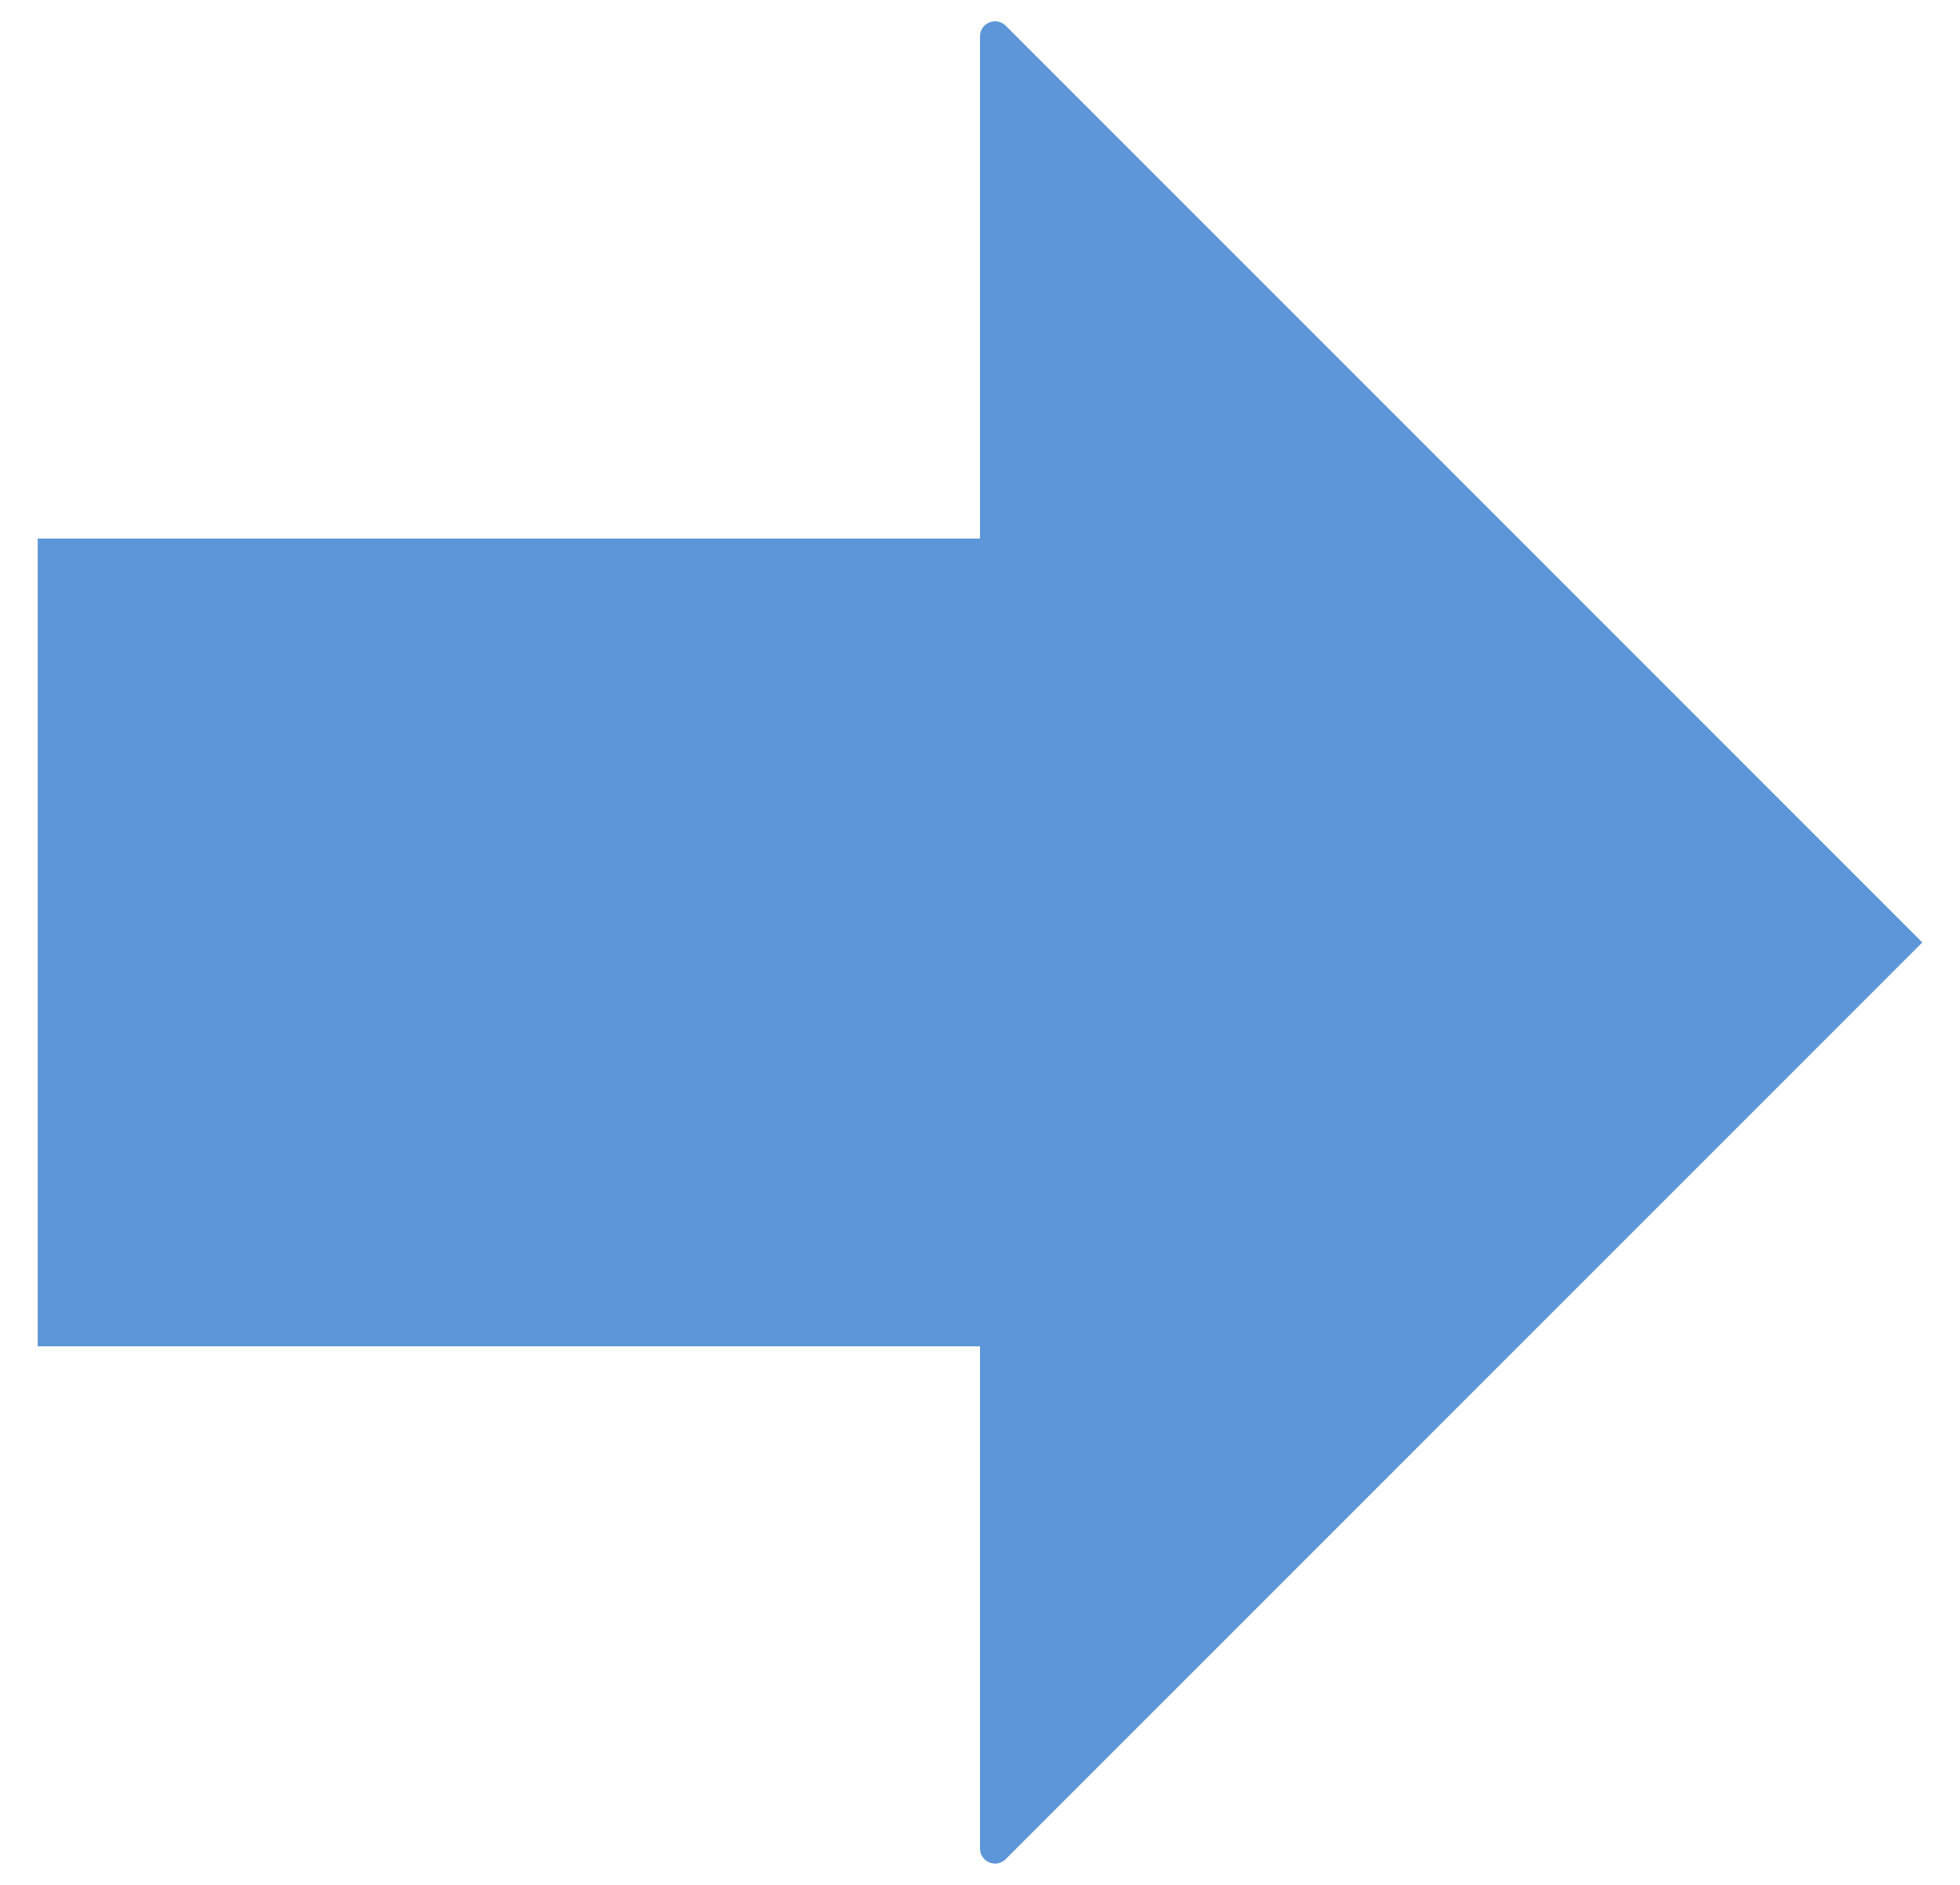
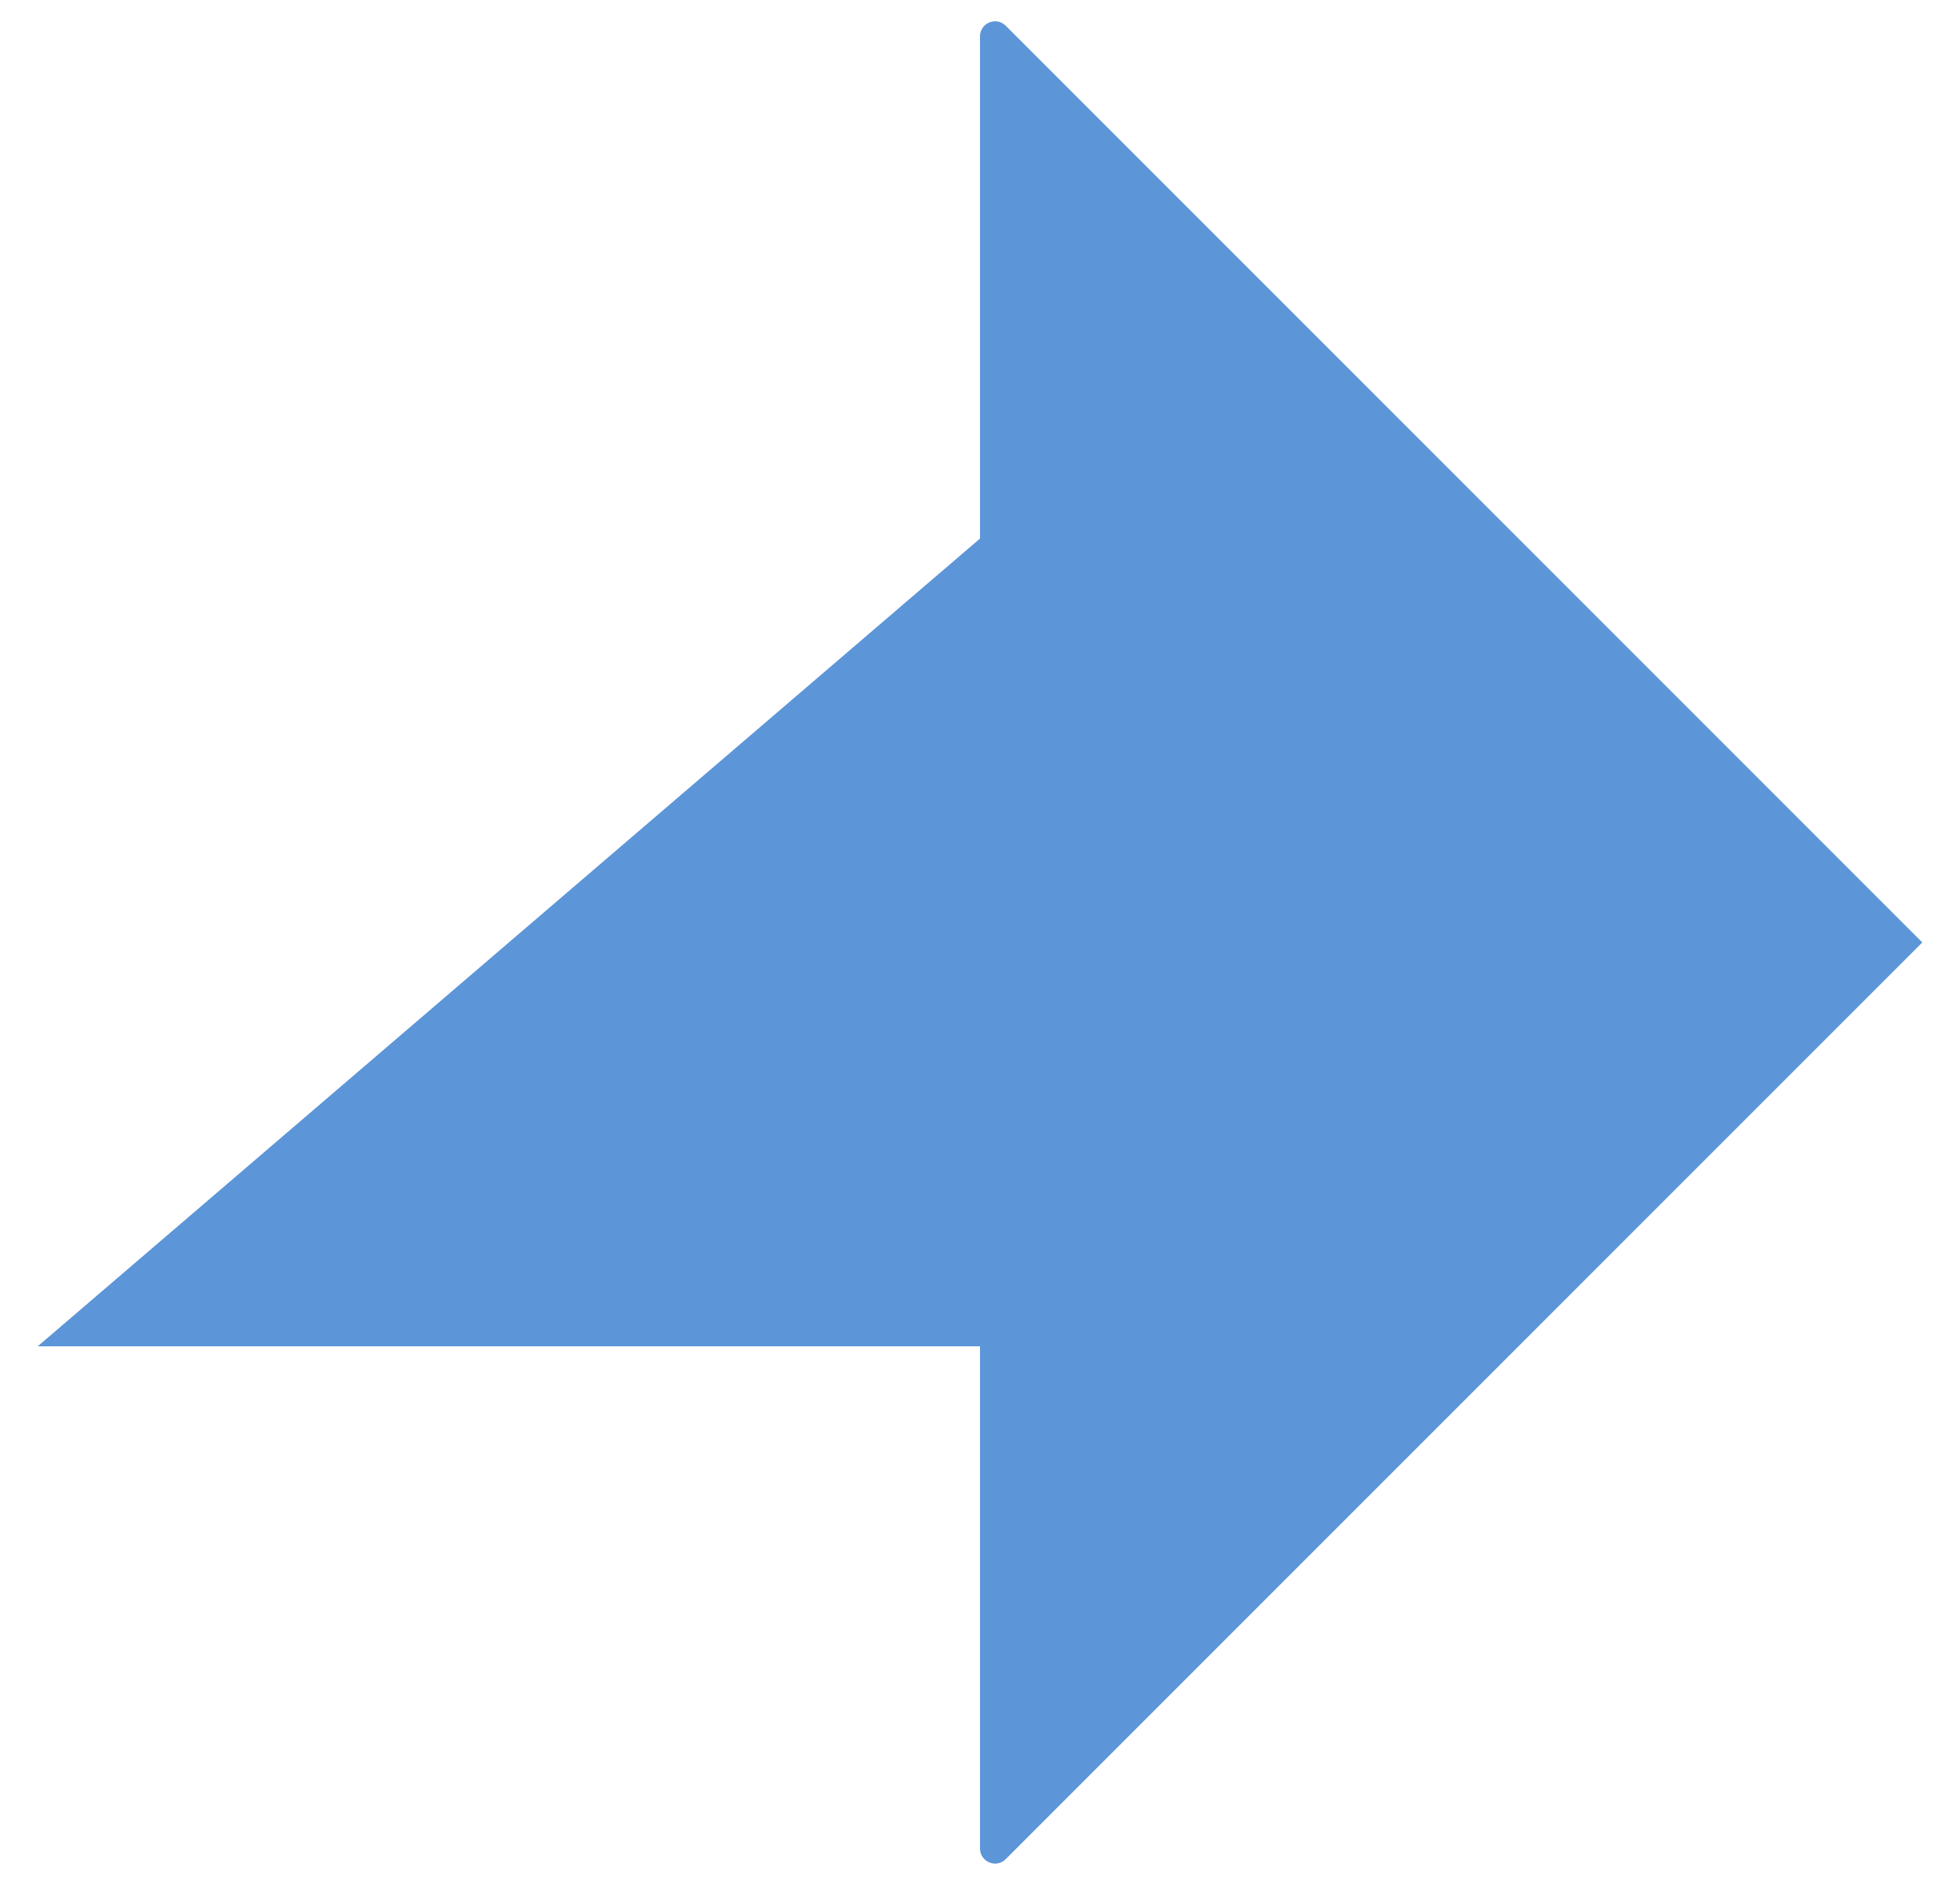
<svg xmlns="http://www.w3.org/2000/svg" width="26" height="25" viewBox="0 0 26 25" fill="none">
-   <path d="M13 17.857L0.5 17.857L0.5 7.143L13 7.143L13 0.483C13 0.305 13.215 0.215 13.341 0.341L25.5 12.5L13.341 24.659C13.215 24.785 13 24.695 13 24.517L13 17.857Z" fill="#5C96D8" />
+   <path d="M13 17.857L0.5 17.857L13 7.143L13 0.483C13 0.305 13.215 0.215 13.341 0.341L25.5 12.5L13.341 24.659C13.215 24.785 13 24.695 13 24.517L13 17.857Z" fill="#5C96D8" />
</svg>